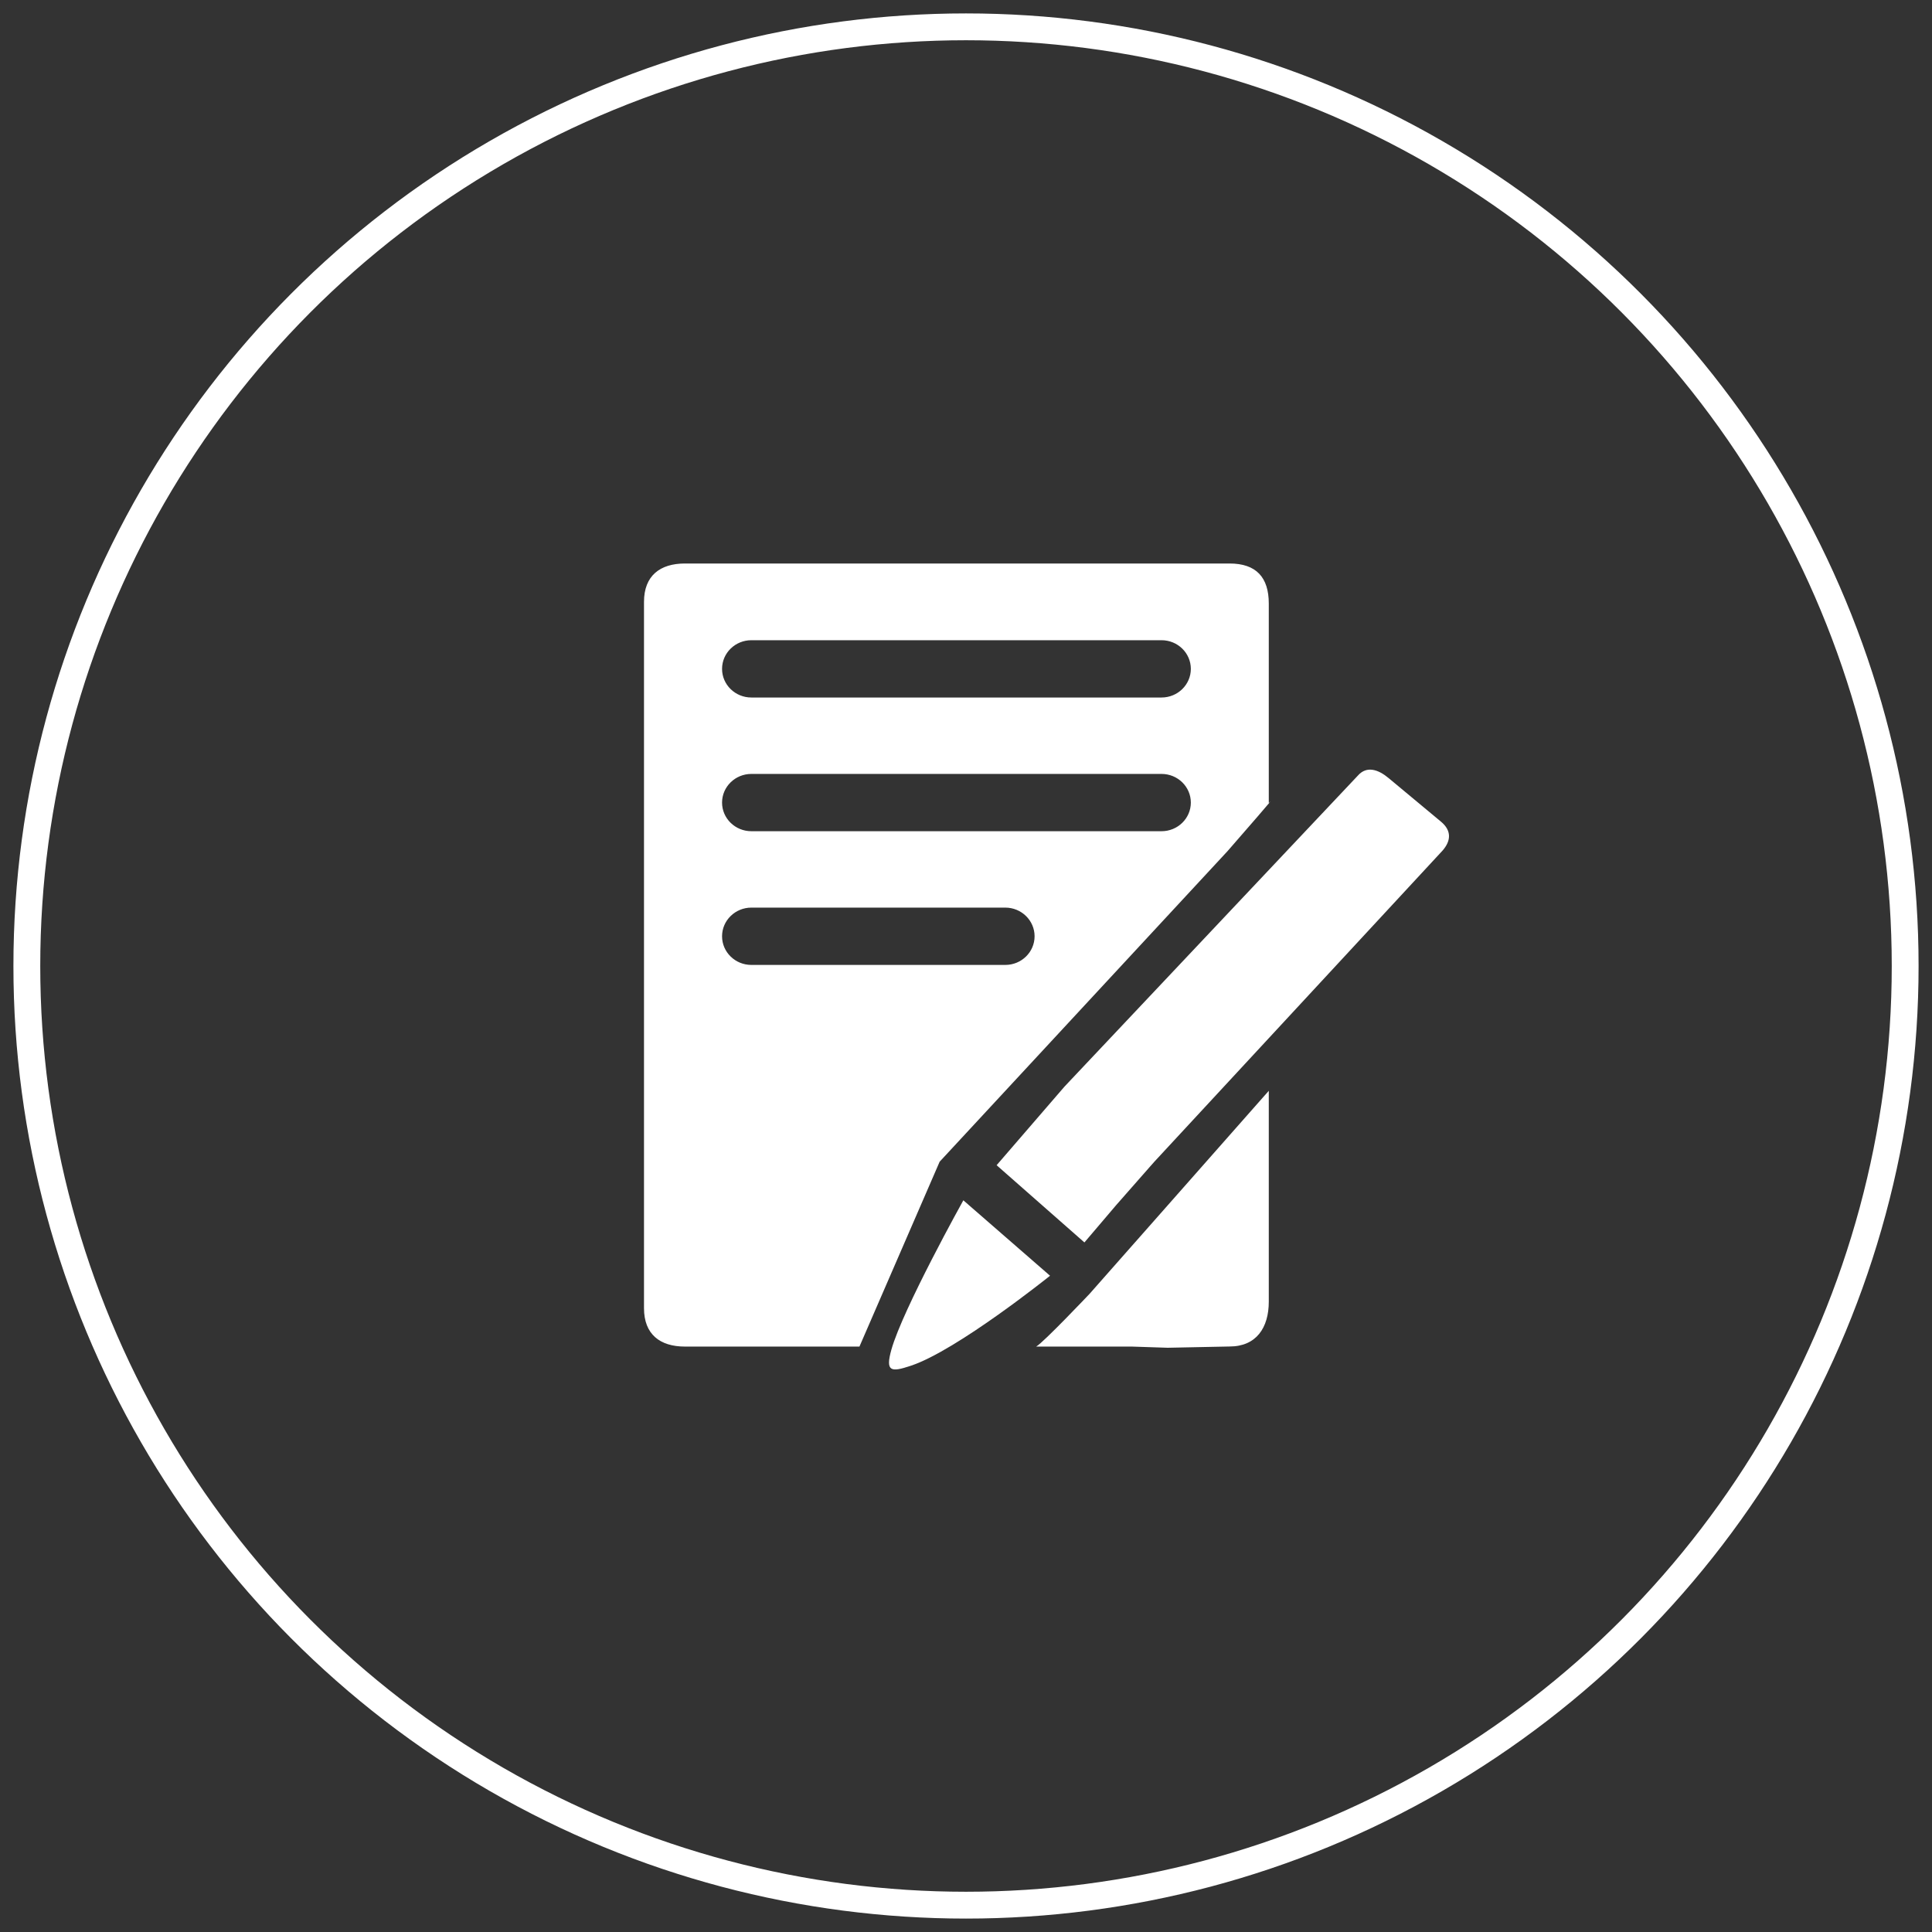
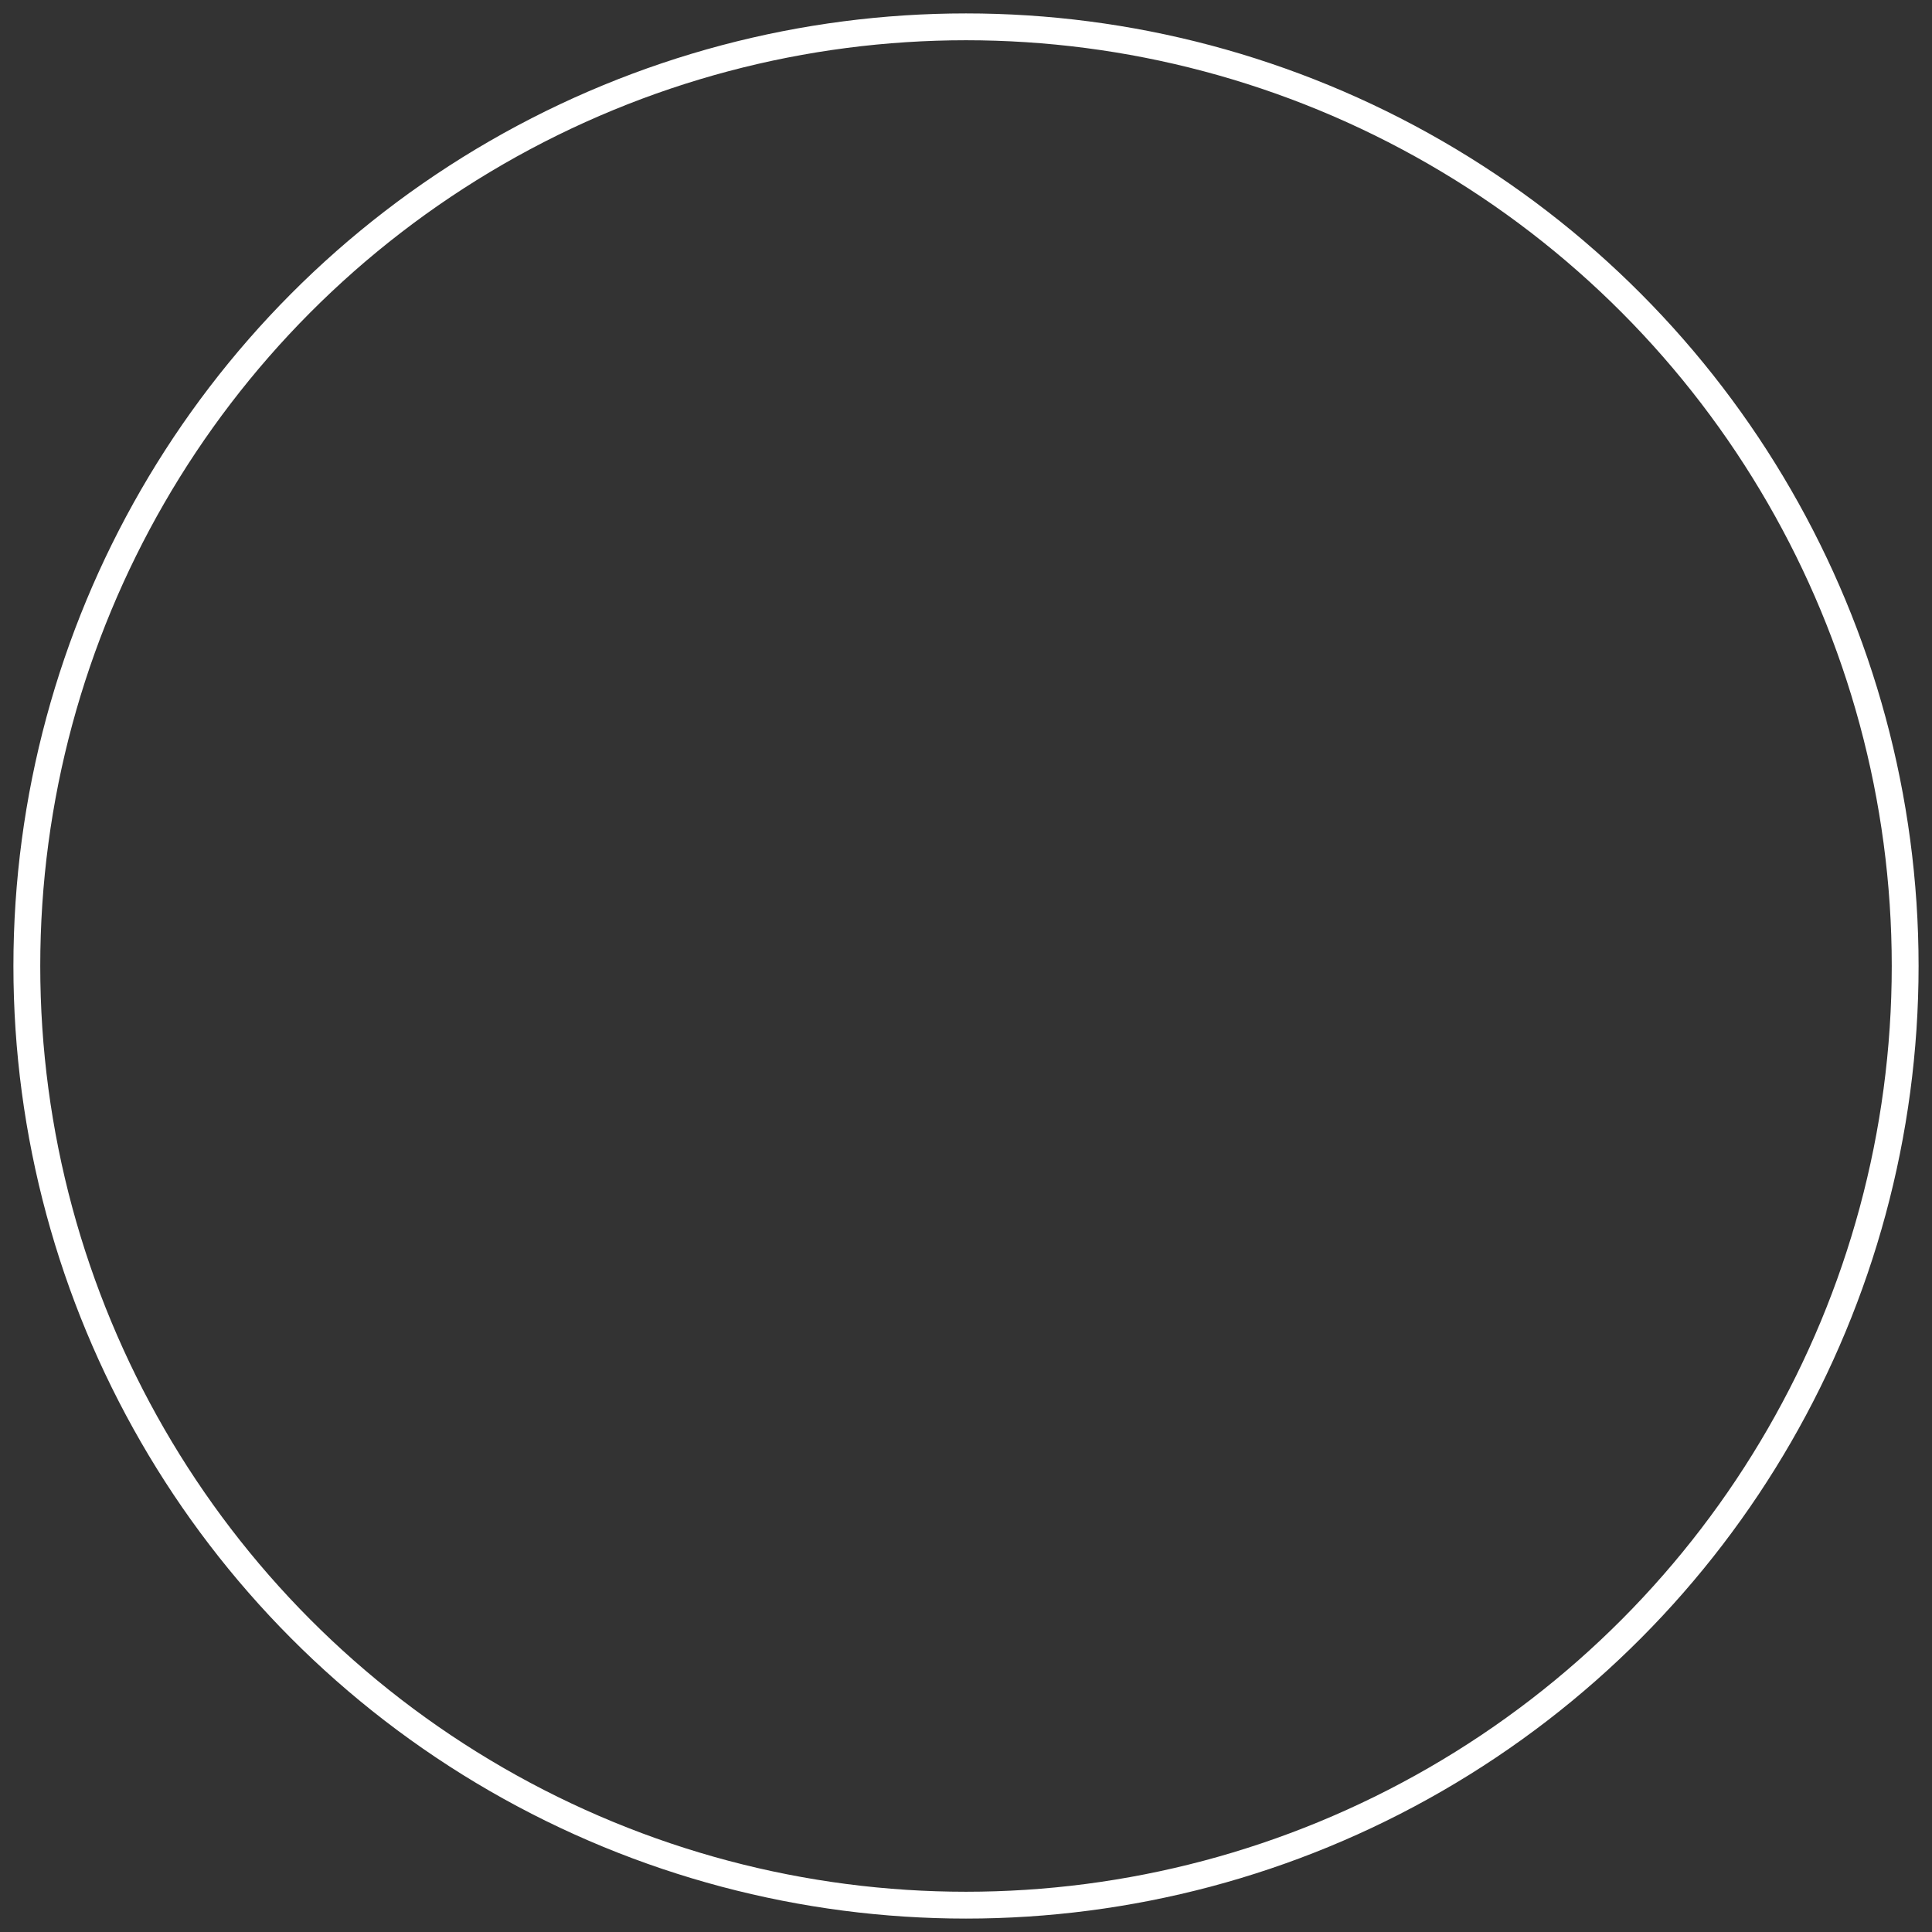
<svg xmlns="http://www.w3.org/2000/svg" width="72px" height="72px" viewBox="0 0 72 72" version="1.1">
  <rect x="0" y="0" width="72" height="72" fill="#333333" stroke="none" />
  <title>Group 5</title>
  <desc>Created with Sketch.</desc>
  <defs />
  <g id="Page-1" stroke="none" stroke-width="1" fill="none" fill-rule="evenodd">
    <g id="优势pc" transform="translate(-539, -2104)">
      <g id="Group-5" transform="translate(540, 2105)">
        <circle id="Oval-4" stroke="#FFFFFF" cx="35" cy="35" r="35" />
-         <path d="M52.707,29.626 L50.753,28 C50.368,27.676 49.932,27.528 49.602,27.906 L38.67,39.495 L36.141,42.424 L39.413,45.302 L40.595,43.913 C41.135,43.299 41.621,42.747 41.859,42.475 L41.931,42.394 C41.984,42.332 42.02,42.293 42.02,42.293 L52.755,30.704 C53.087,30.328 53.092,29.949 52.707,29.626 M34.901,43.732 C34.901,43.732 32.647,47.78 32.219,49.299 C31.99,50.12 32.198,50.147 32.945,49.897 C34.67,49.324 38.132,46.543 38.132,46.543 L34.901,43.732 M44.745,30.721 C46.798,28.368 46.284,28.928 46.284,28.928 L46.284,21.493 C46.284,20.518 45.817,20 44.822,20 L24.526,20 C23.597,20 23,20.456 23,21.431 L23,47.752 C23,48.727 23.597,49.183 24.526,49.183 L31.029,49.183 L34.018,42.293 L44.745,30.721 M27.001,22.859 L42.287,22.859 C42.89,22.859 43.379,23.337 43.379,23.927 C43.379,24.516 42.89,24.994 42.287,24.994 L27.001,24.994 C26.398,24.994 25.909,24.516 25.909,23.927 C25.909,23.337 26.399,22.859 27.001,22.859 M27.001,27.842 L42.287,27.842 C42.89,27.842 43.379,28.32 43.379,28.91 C43.379,29.499 42.89,29.977 42.287,29.977 L27.001,29.977 C26.398,29.977 25.909,29.499 25.909,28.91 C25.909,28.32 26.399,27.842 27.001,27.842 M27.001,34.96 C26.398,34.96 25.909,34.482 25.909,33.892 C25.909,33.303 26.399,32.824 27.001,32.824 L36.464,32.824 C37.067,32.824 37.556,33.303 37.556,33.892 C37.556,34.482 37.067,34.96 36.464,34.96 L27.001,34.96 M37.614,49.183 L41.181,49.183 L42.517,49.227 L44.822,49.18 C45.817,49.18 46.284,48.483 46.284,47.508 L46.284,39.651 L39.611,47.211 C39.611,47.211 37.879,49.041 37.614,49.183" id="问卷调查" fill="#FFFFFF" />
      </g>
    </g>
  </g>
</svg>